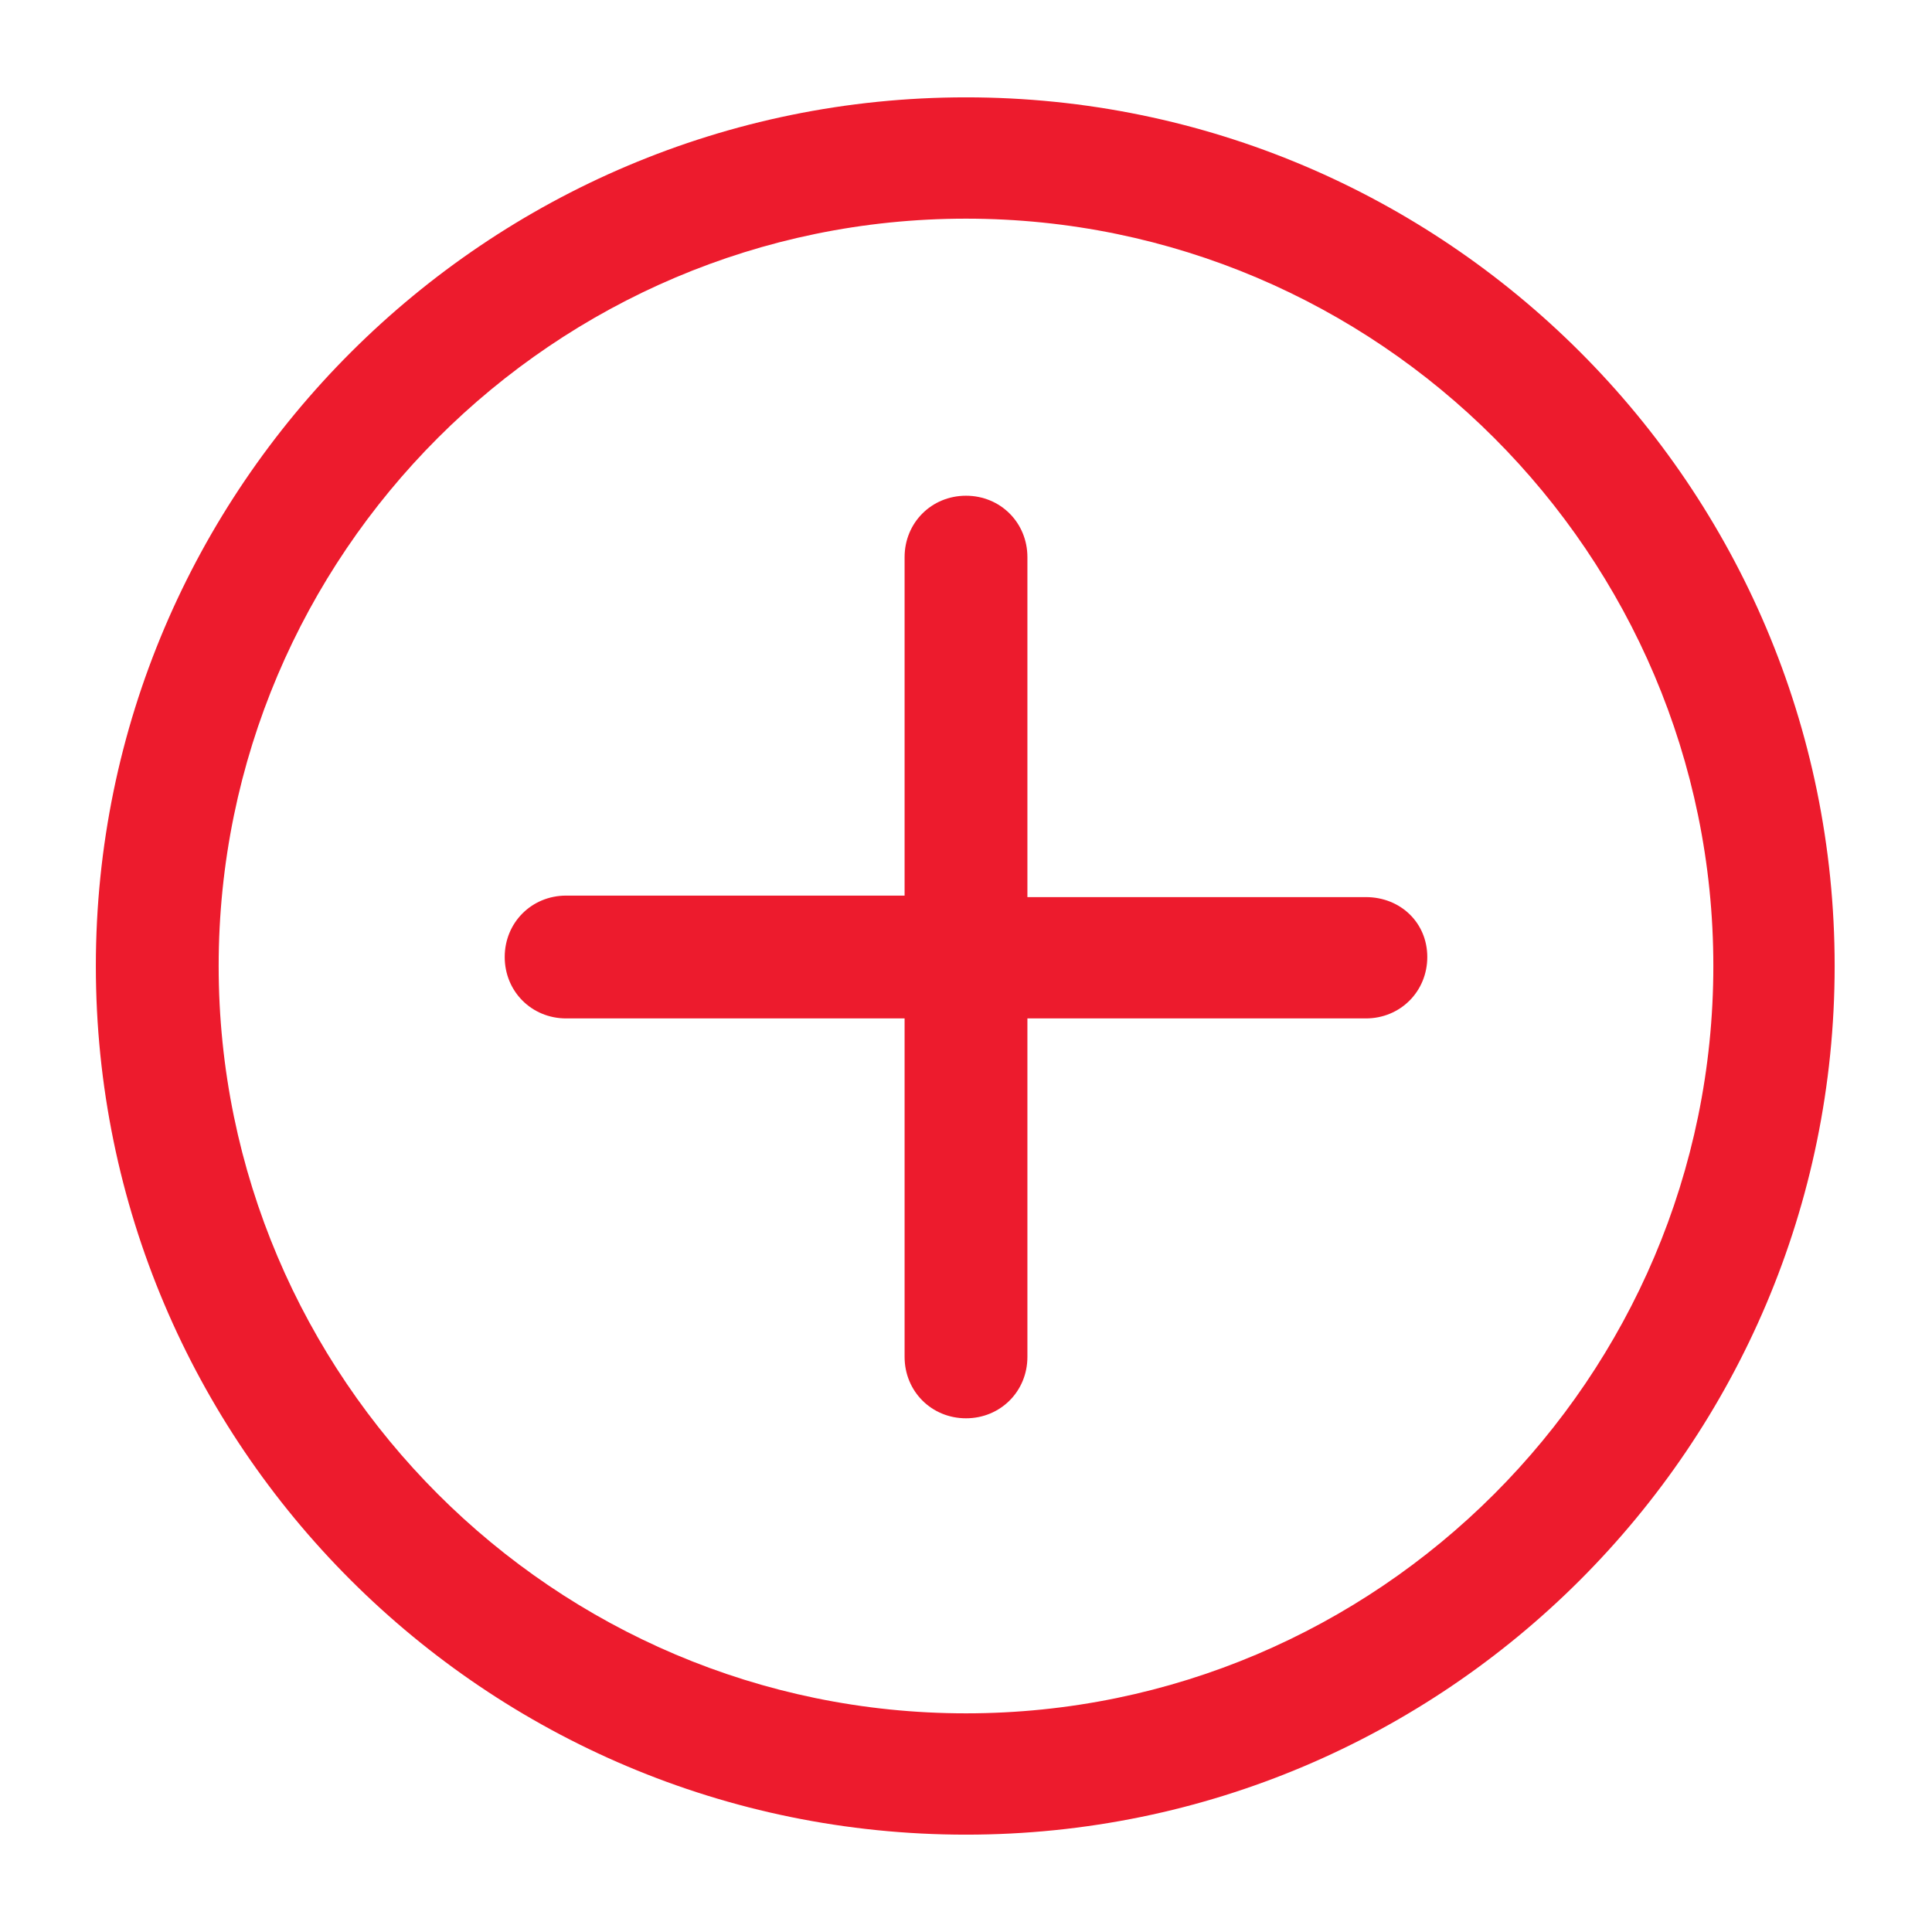
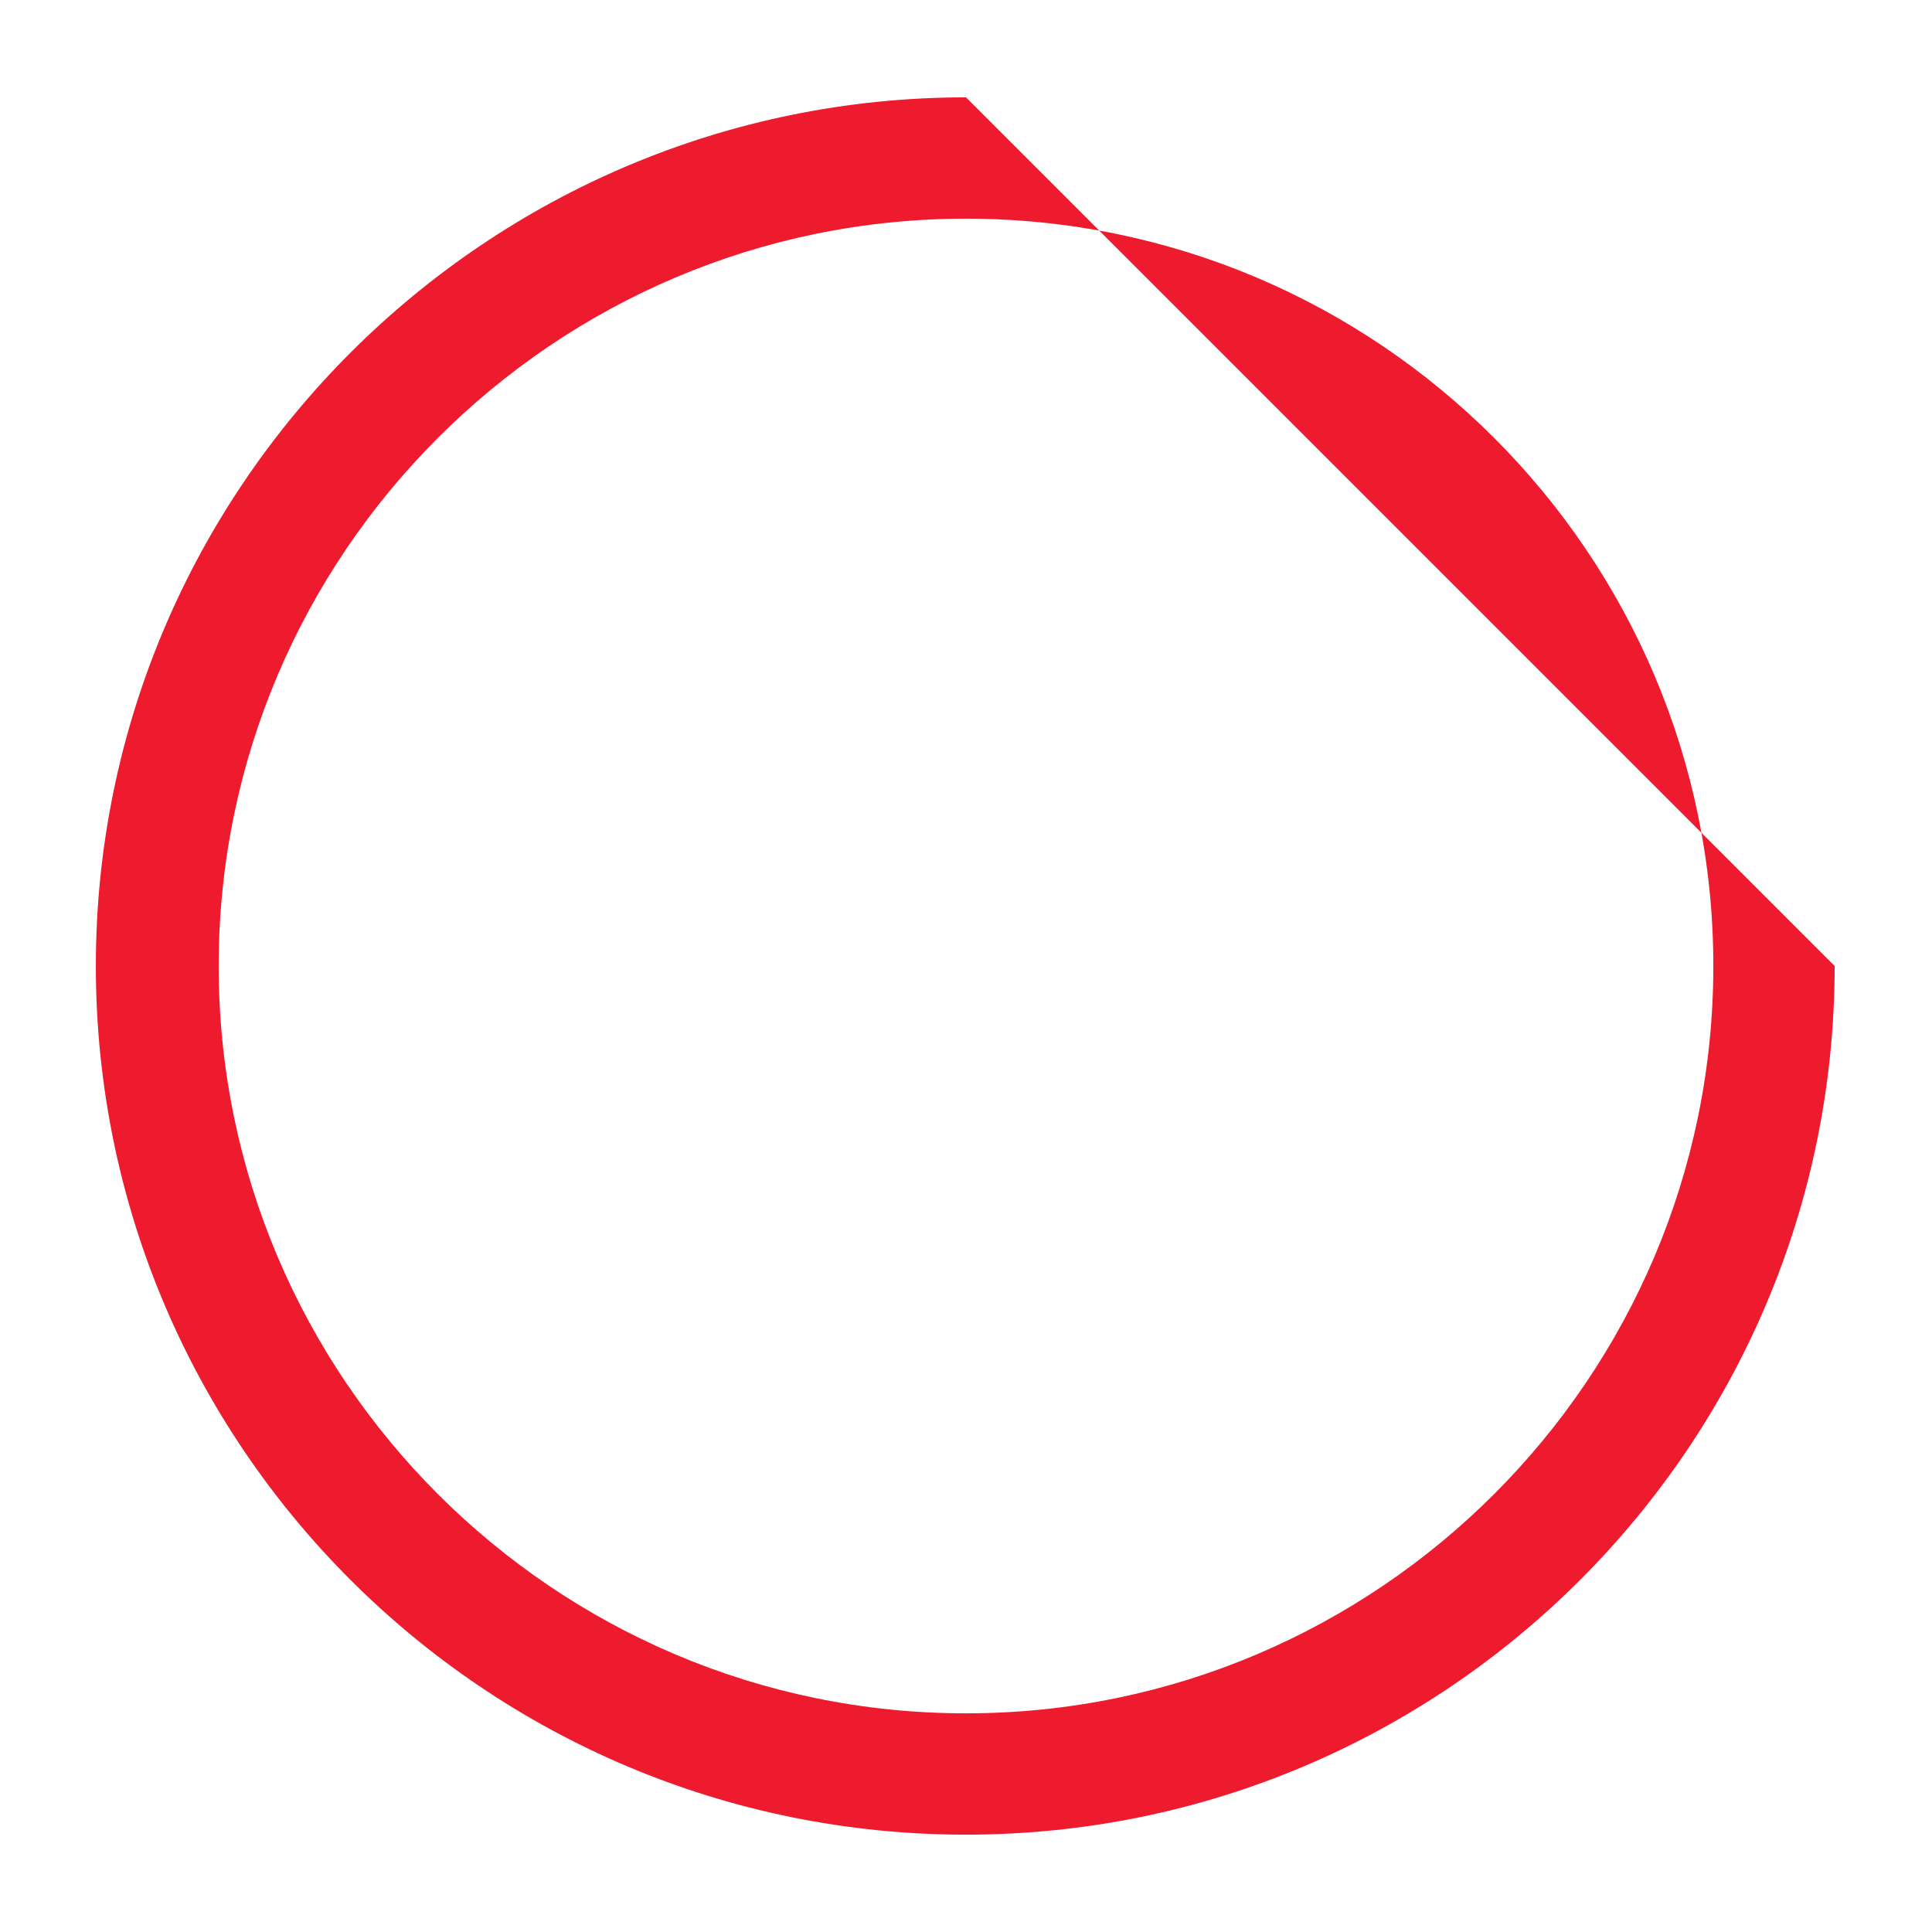
<svg xmlns="http://www.w3.org/2000/svg" version="1.1" x="0px" y="0px" viewBox="0 0 129 129" enable-background="new 0 0 129 129" xml:space="preserve" width="129px" height="129px" aria-hidden="true" style="fill:url(#CerosGradient_ide29225625);">
  <defs>
    <linearGradient class="cerosgradient" data-cerosgradient="true" id="CerosGradient_ide29225625" gradientUnits="userSpaceOnUse" x1="50%" y1="100%" x2="50%" y2="0%">
      <stop offset="0%" stop-color="#ED1B2D" />
      <stop offset="100%" stop-color="#ED1B2D" />
    </linearGradient>
    <linearGradient />
  </defs>
  <g>
    <g>
-       <path d="M64.5,6.5c-32,0-58.1,26-58.1,58s26,58,58.1,58c32,0,58-26,58-58S96.5,6.5,64.5,6.5z M64.5,114.4    C37,114.4,14.6,92,14.6,64.5S37,14.6,64.5,14.6c27.5,0,49.9,22.4,49.9,49.9S92,114.4,64.5,114.4z" style="fill:url(#CerosGradient_ide29225625);" />
-       <path d="M91.2,59.9H68.6V37.2c0-2.3-1.8-4.1-4.1-4.1c-2.3,0-4.1,1.8-4.1,4.1v22.6H37.8c-2.3,0-4.1,1.8-4.1,4.1s1.8,4.1,4.1,4.1    h22.6v22.6c0,2.3,1.8,4.1,4.1,4.1c2.3,0,4.1-1.8,4.1-4.1V68h22.6c2.3,0,4.1-1.8,4.1-4.1S93.5,59.9,91.2,59.9z" style="fill:url(#CerosGradient_ide29225625);" />
+       <path d="M64.5,6.5c-32,0-58.1,26-58.1,58s26,58,58.1,58c32,0,58-26,58-58z M64.5,114.4    C37,114.4,14.6,92,14.6,64.5S37,14.6,64.5,14.6c27.5,0,49.9,22.4,49.9,49.9S92,114.4,64.5,114.4z" style="fill:url(#CerosGradient_ide29225625);" />
    </g>
  </g>
</svg>